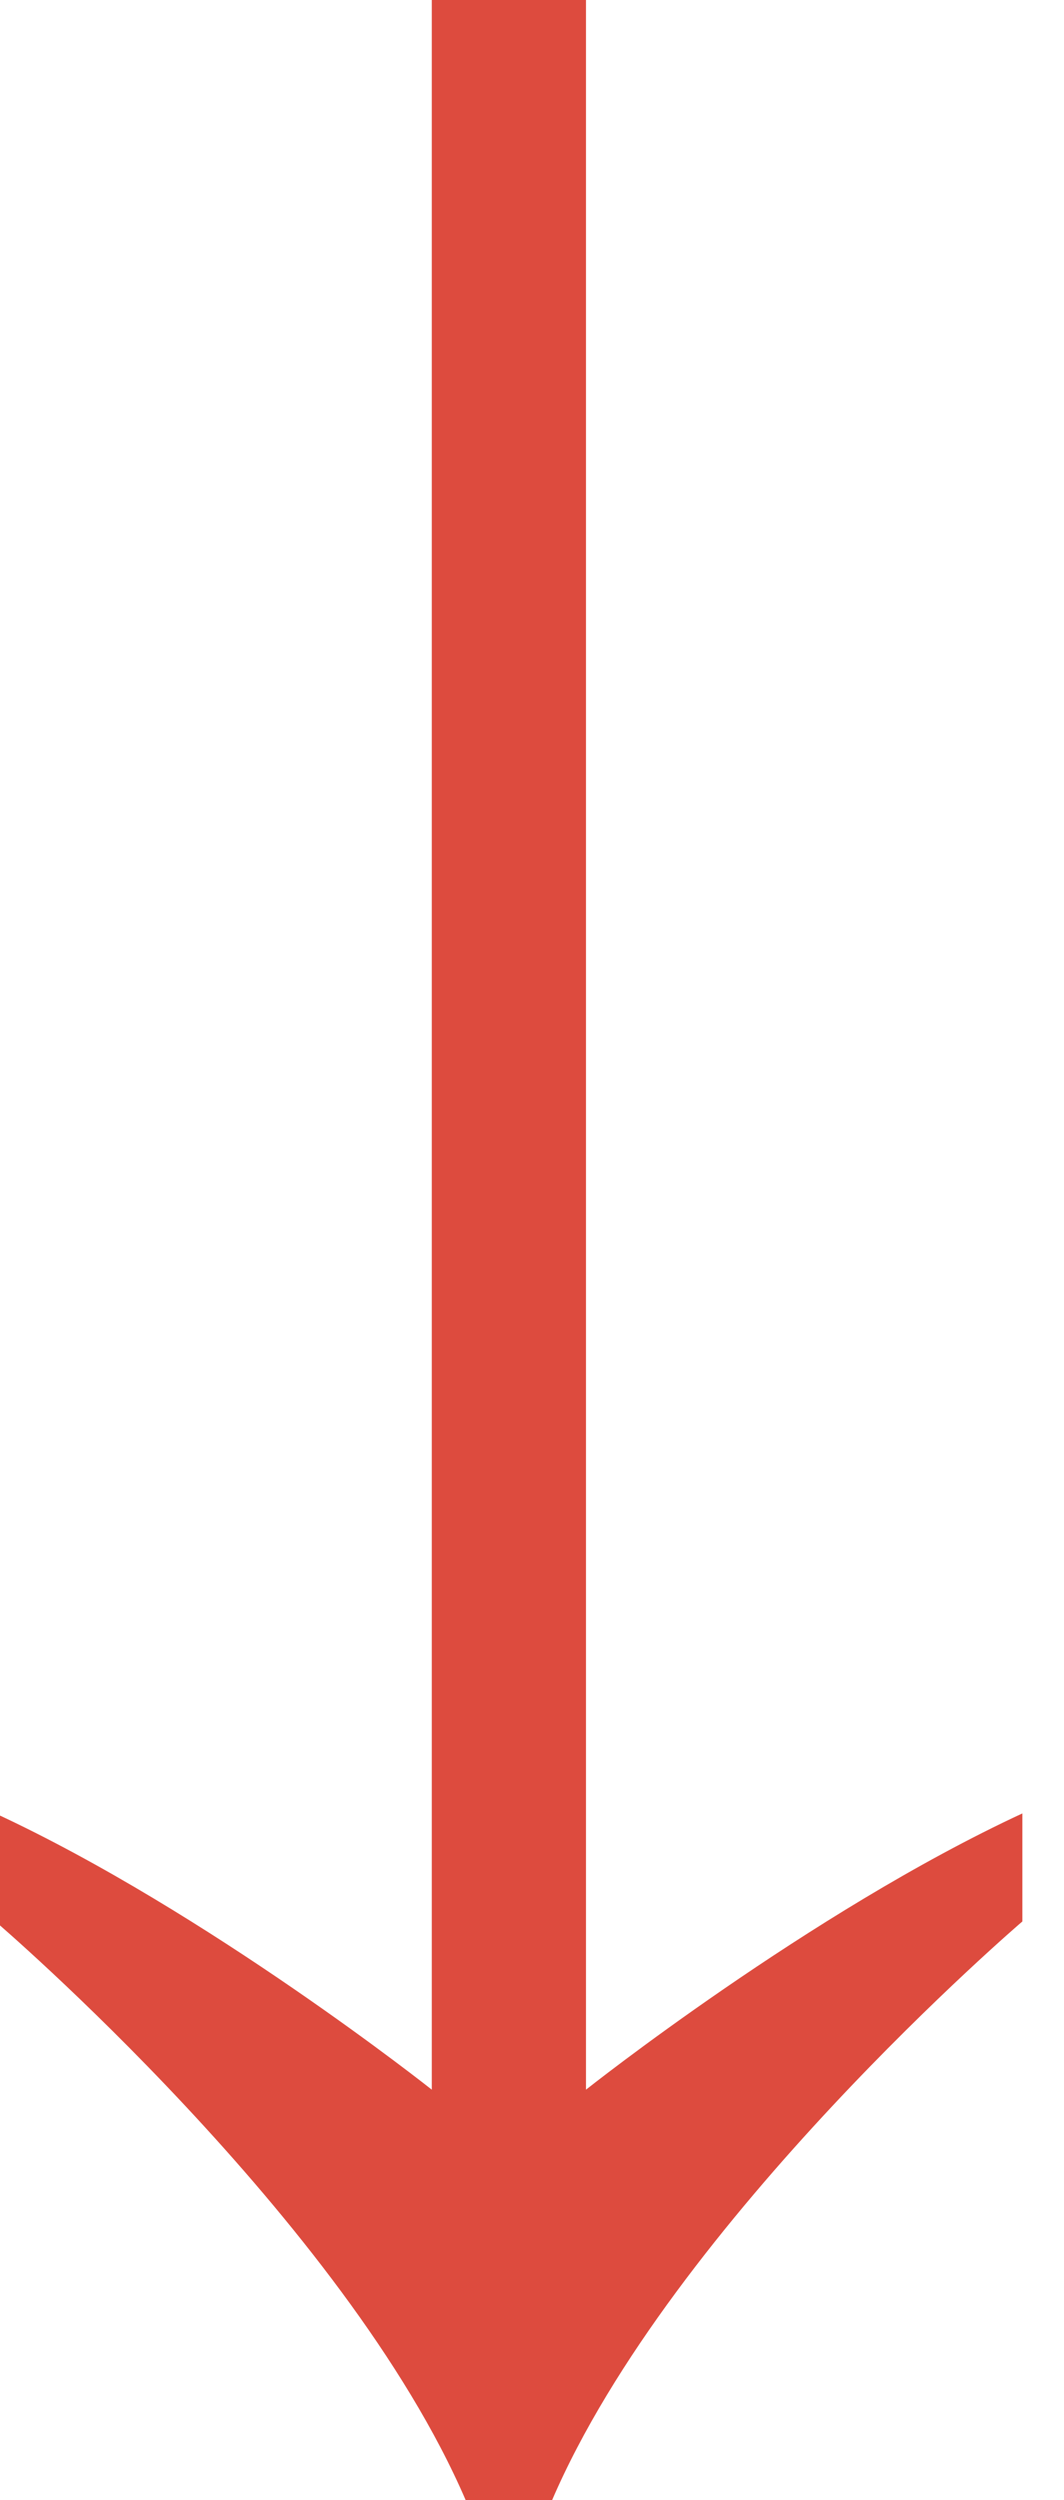
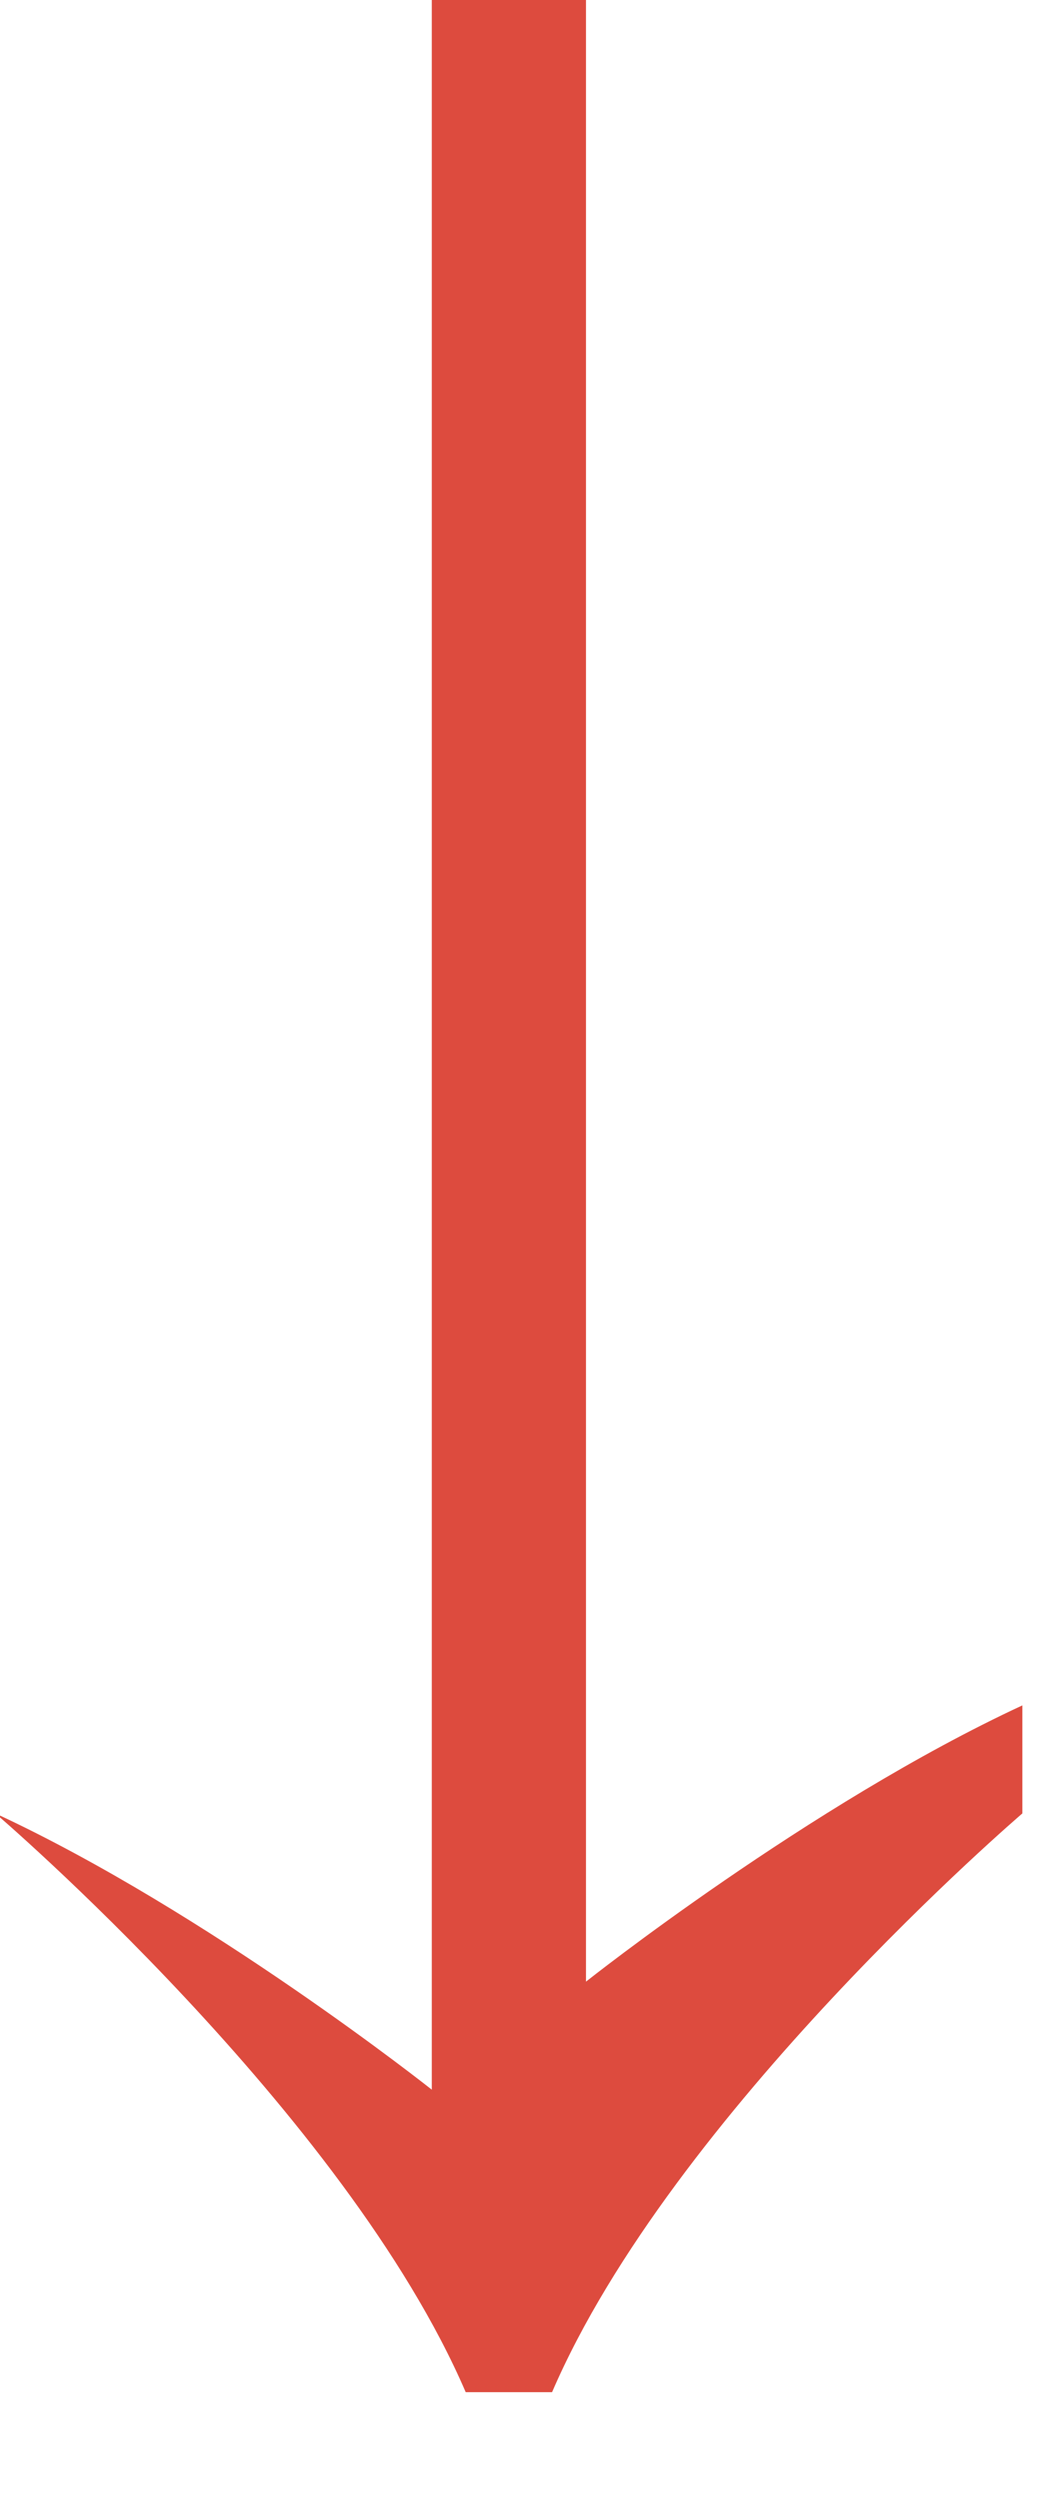
<svg xmlns="http://www.w3.org/2000/svg" xml:space="preserve" width="8.114mm" height="19.05mm" version="1.1" style="shape-rendering:geometricPrecision; text-rendering:geometricPrecision; image-rendering:optimizeQuality; fill-rule:evenodd; clip-rule:evenodd" viewBox="0 0 811.38 1905">
  <defs>
    <style type="text/css">
   
    .fil0 {fill:#DD4B3E;fill-rule:nonzero}
   
  </style>
  </defs>
  <g id="Camada_x0020_1">
-     <path class="fil0" d="M446.86 1592.2l0 -1592.19 -117.59 0 0 1592.19c0,0 -170.51,-135.23 -332.79,-210.49l0 82.31c0,0 266.94,228.13 358.65,440.97l12.94 0 39.98 0 12.94 0c91.72,-212.84 358.65,-440.97 358.65,-440.97l0 -82.31c-162.27,75.26 -332.78,210.49 -332.78,210.49z" />
+     <path class="fil0" d="M446.86 1592.2l0 -1592.19 -117.59 0 0 1592.19c0,0 -170.51,-135.23 -332.79,-210.49c0,0 266.94,228.13 358.65,440.97l12.94 0 39.98 0 12.94 0c91.72,-212.84 358.65,-440.97 358.65,-440.97l0 -82.31c-162.27,75.26 -332.78,210.49 -332.78,210.49z" />
  </g>
</svg>